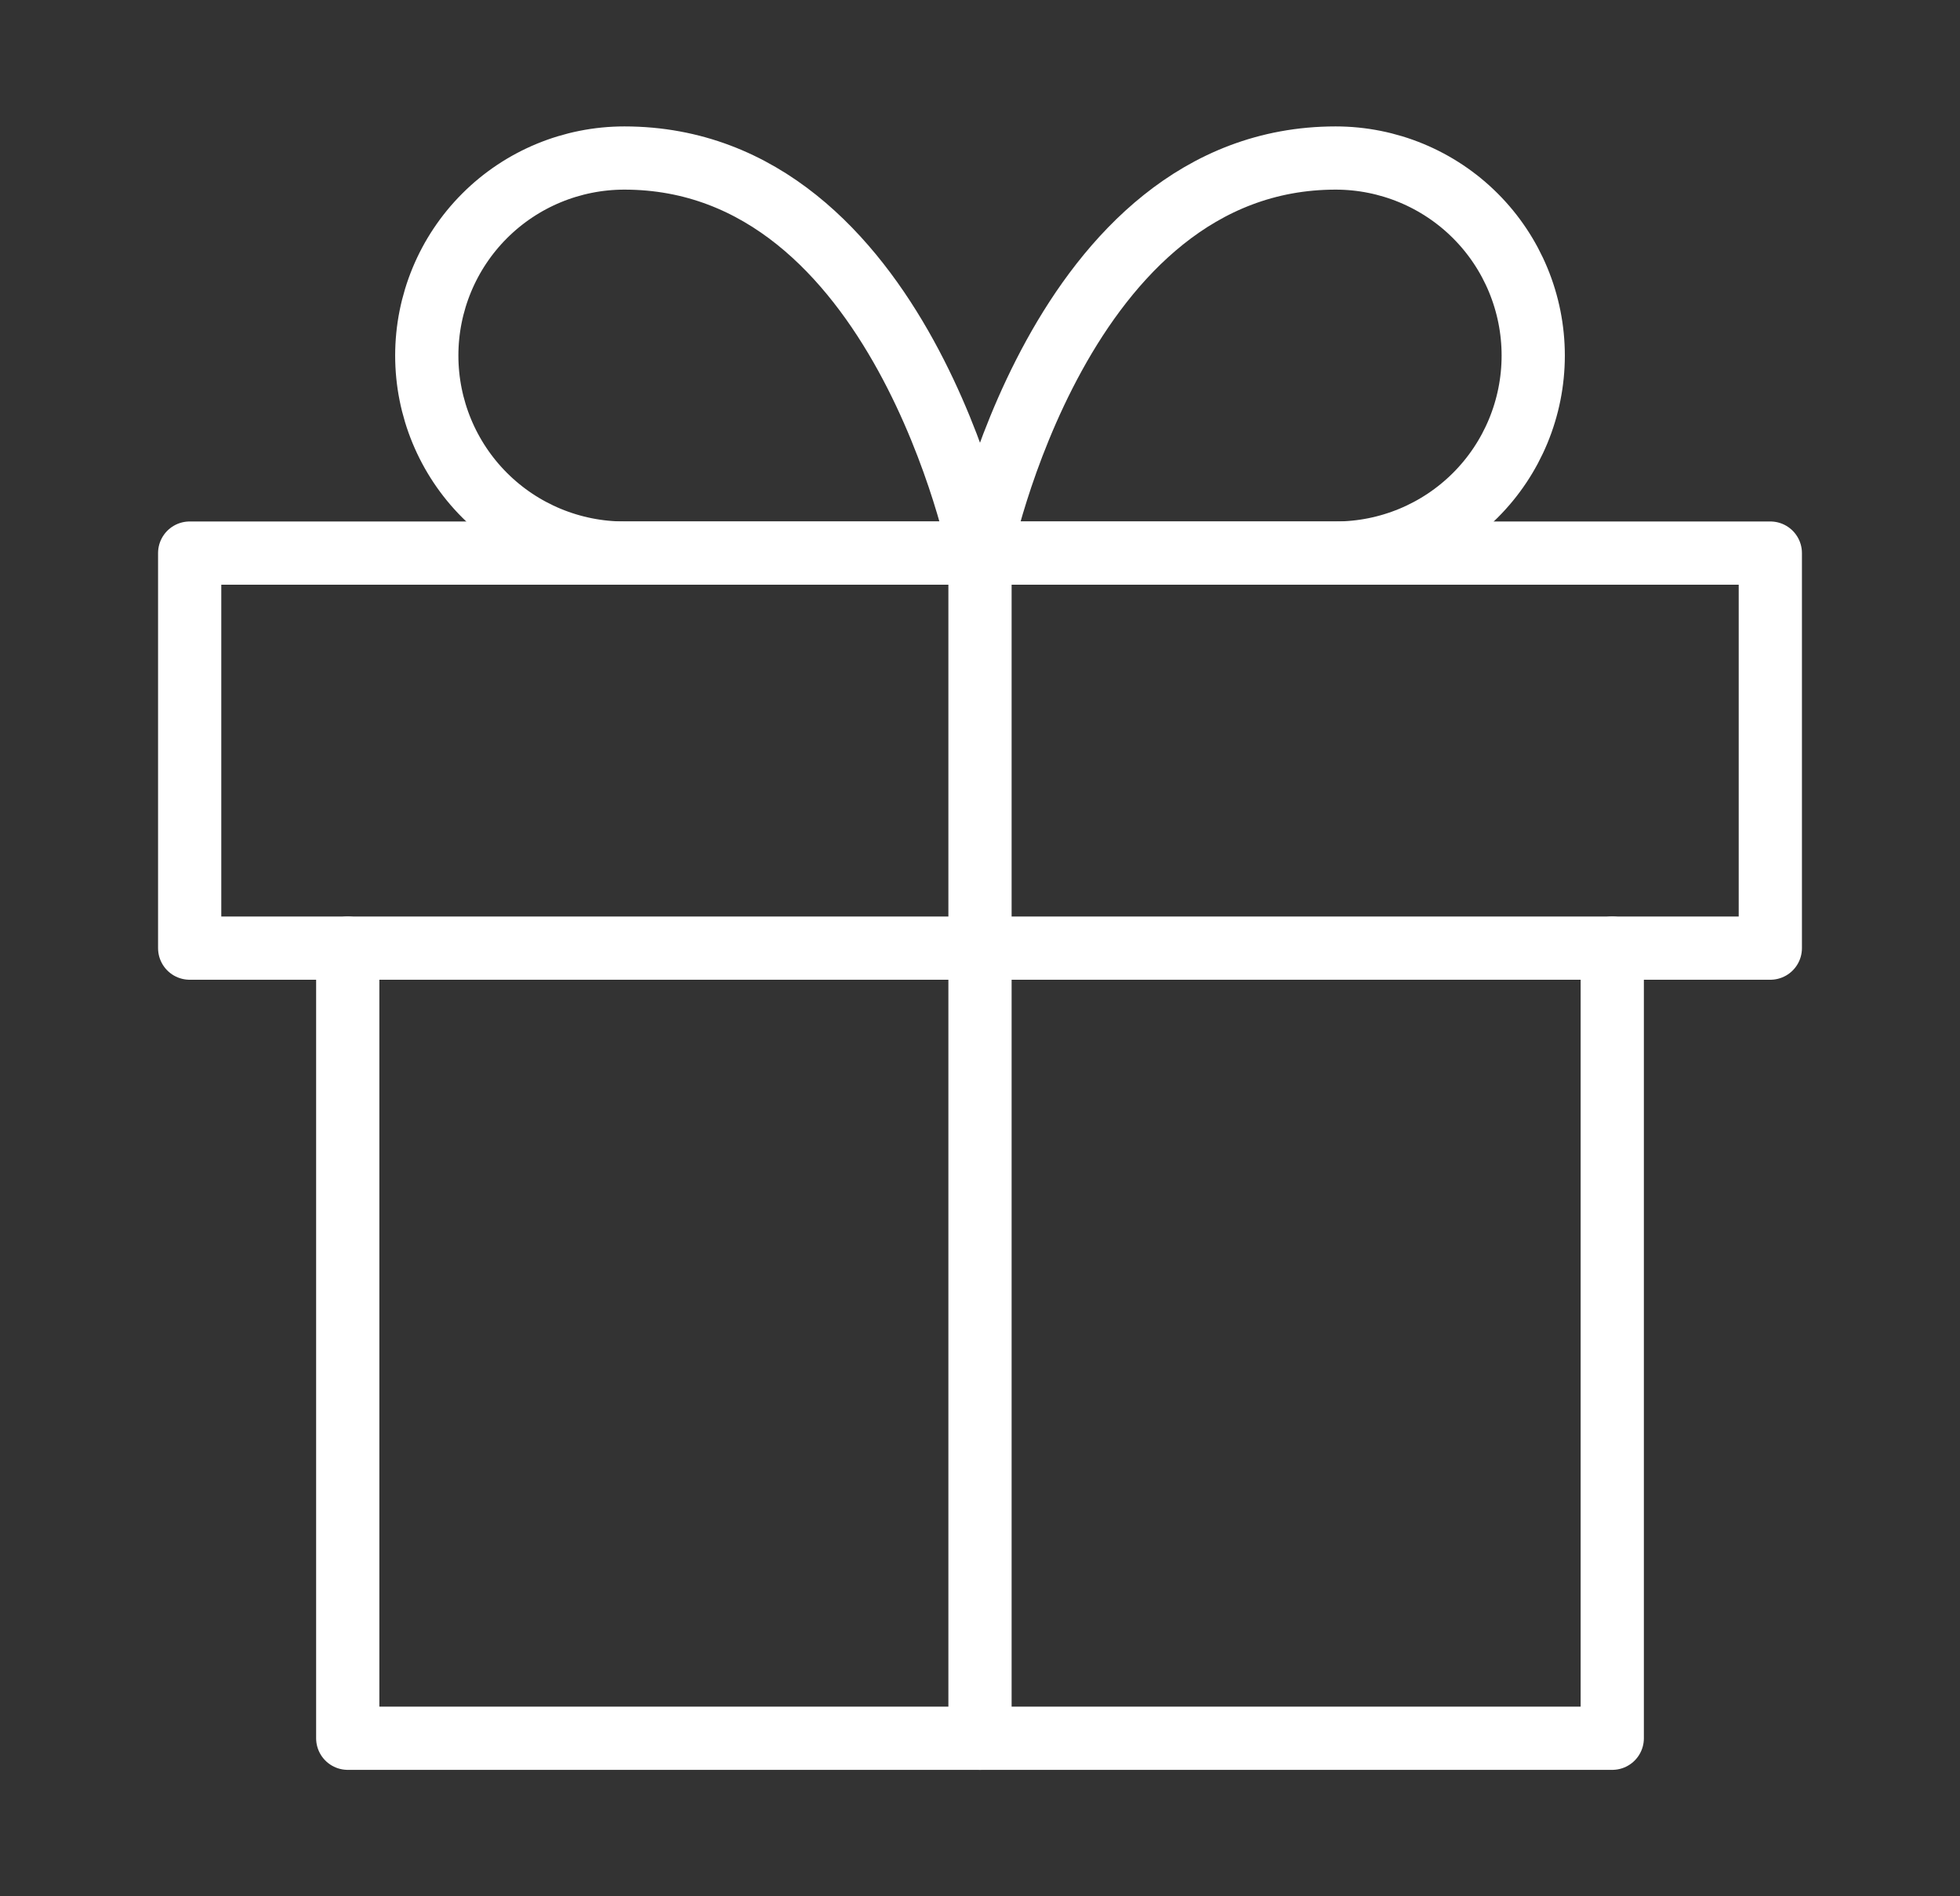
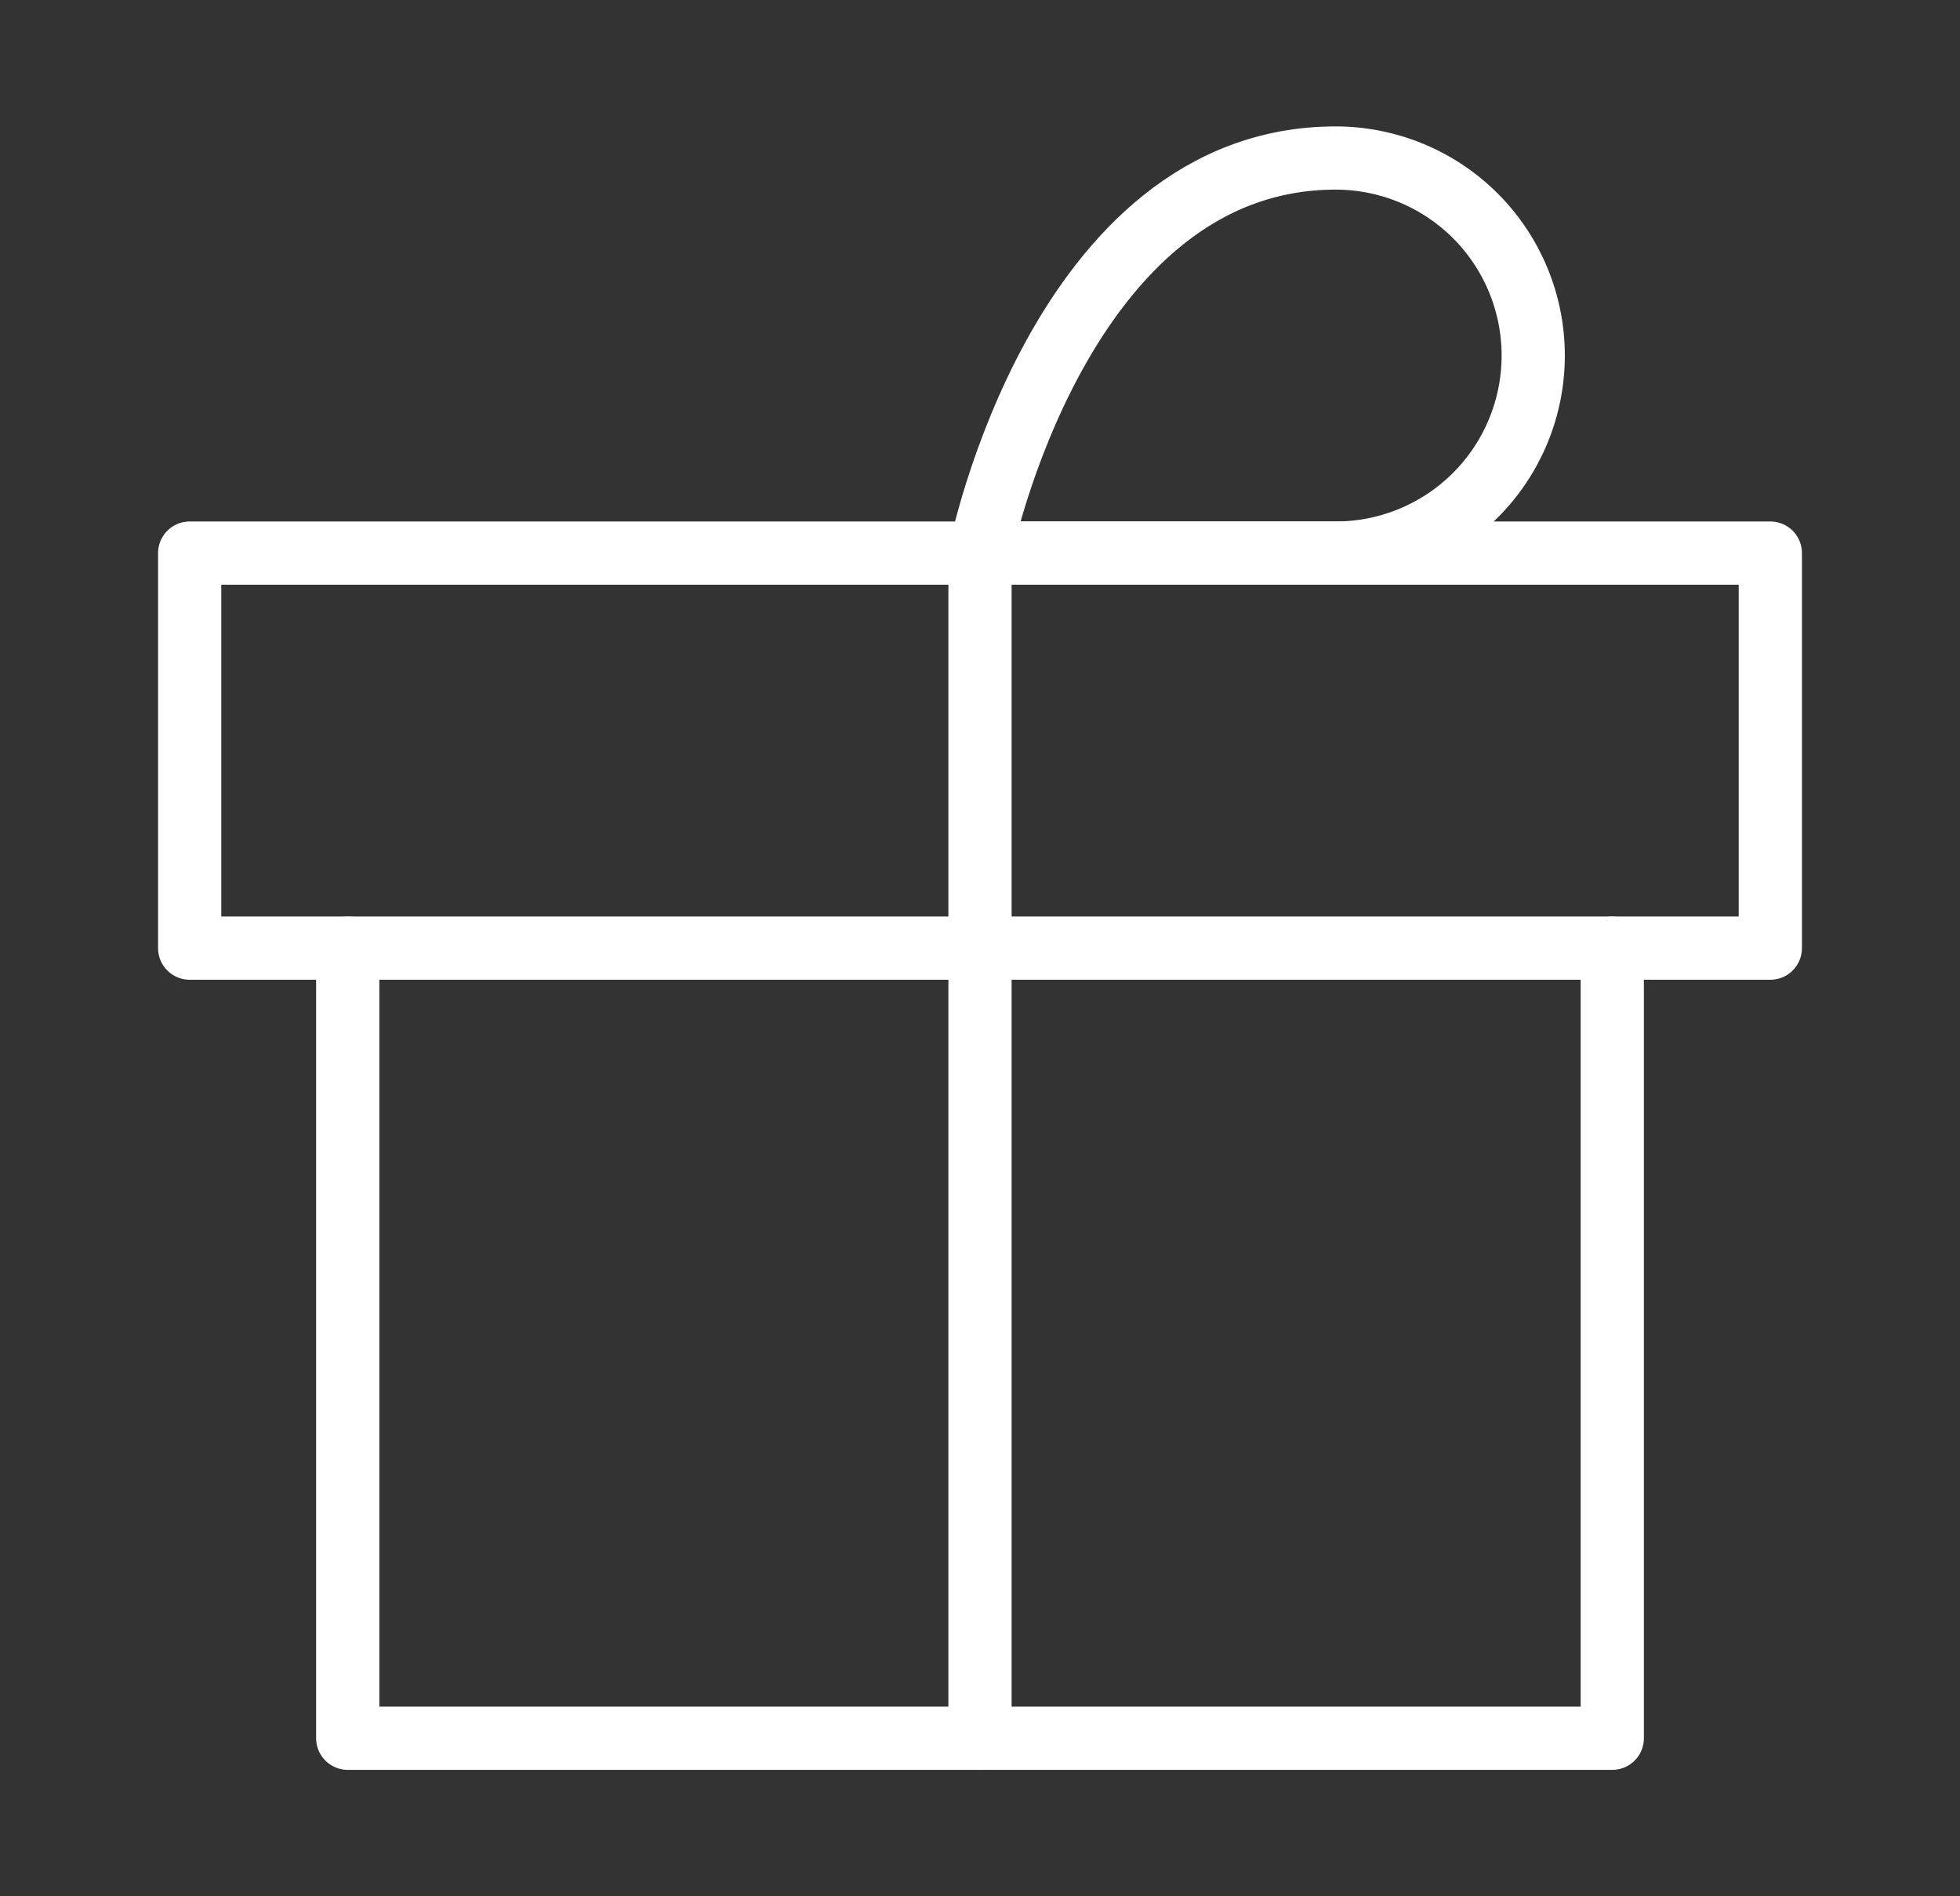
<svg xmlns="http://www.w3.org/2000/svg" width="31" height="30" viewBox="0 0 31 30" fill="none">
  <rect x="0" y="0" width="31" height="30" fill="#333333" stroke="none" />
  <path d="M25.5 15V27.5H5.5V15" stroke="white" stroke-linecap="round" stroke-linejoin="round" />
  <path d="M28 8.75H3V15H28V8.75Z" stroke="white" stroke-linecap="round" stroke-linejoin="round" />
  <path d="M15.5 27.5V8.75" stroke="white" stroke-linecap="round" stroke-linejoin="round" />
-   <path d="M15.5 8.75H9.875C9.046 8.75 8.251 8.421 7.665 7.835C7.079 7.249 6.75 6.454 6.75 5.625C6.75 4.796 7.079 4.001 7.665 3.415C8.251 2.829 9.046 2.5 9.875 2.5C14.25 2.5 15.5 8.75 15.5 8.75Z" stroke="white" stroke-linecap="round" stroke-linejoin="round" />
  <path d="M15.5 8.75H21.125C21.954 8.75 22.749 8.421 23.335 7.835C23.921 7.249 24.25 6.454 24.25 5.625C24.25 4.796 23.921 4.001 23.335 3.415C22.749 2.829 21.954 2.5 21.125 2.5C16.75 2.5 15.5 8.75 15.5 8.75Z" stroke="white" stroke-linecap="round" stroke-linejoin="round" />
</svg>